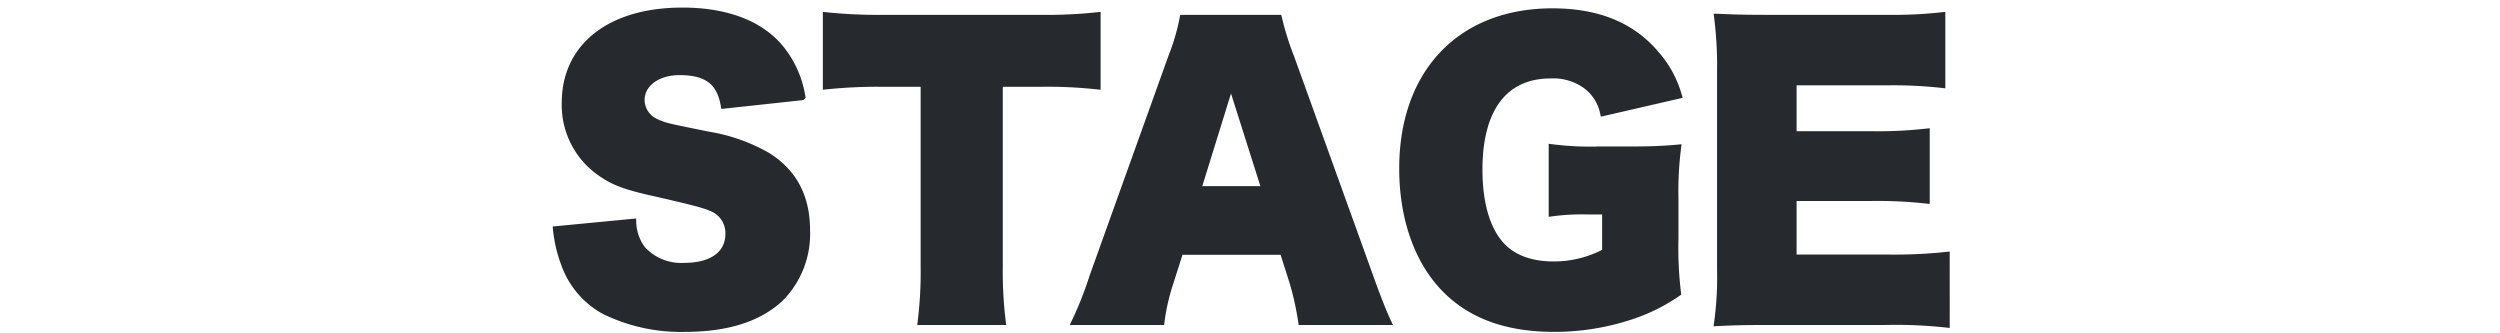
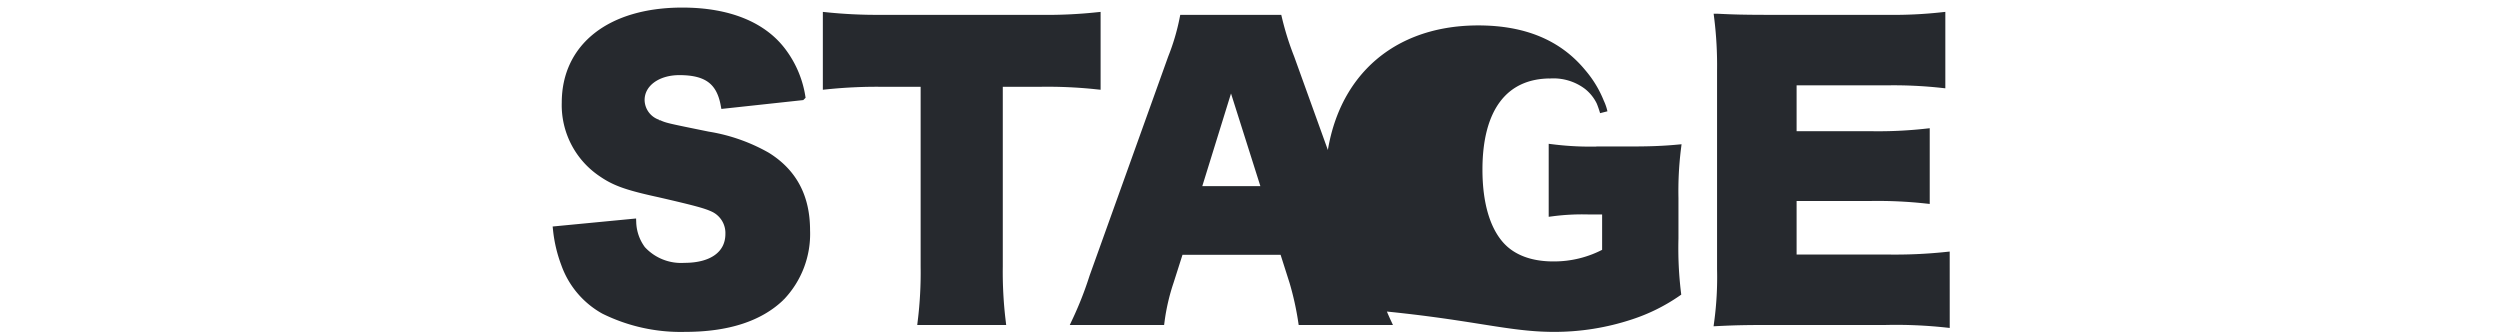
<svg xmlns="http://www.w3.org/2000/svg" width="330" height="44" viewBox="0 0 330 44">
  <g id="sec_ttl_en_stage_shadow" transform="translate(-487 -1010)">
-     <rect id="長方形_1498" data-name="長方形 1498" width="330" height="44" transform="translate(487 1010)" fill="none" />
-     <path id="パス_5649" data-name="パス 5649" d="M1.776-10.56A17.9,17.9,0,0,0,2.832-6.1,11.347,11.347,0,0,0,8.016.048,22.785,22.785,0,0,0,18.72,2.4c5.616,0,9.84-1.392,12.624-4.08a12.018,12.018,0,0,0,3.36-8.832c0-4.416-1.728-7.632-5.184-9.792a23.106,23.106,0,0,0-7.776-2.736c-5.664-1.152-5.664-1.152-6.624-1.584A3.3,3.3,0,0,1,12.864-27.7c0-2.208,2.16-3.792,5.088-3.792,3.648,0,5.376,1.3,5.952,4.416l10.176-1.1a13.365,13.365,0,0,0-2.4-5.76c-2.592-3.6-7.248-5.472-13.344-5.472-9.456,0-15.408,4.656-15.408,12.048a10.808,10.808,0,0,0,4.656,9.216C9.36-16.9,10.9-16.32,15.312-15.36c4.992,1.152,6.192,1.488,7.2,1.968a3.611,3.611,0,0,1,2.016,3.36c0,2.688-2.208,4.32-5.9,4.32a7.011,7.011,0,0,1-5.616-2.256A6.346,6.346,0,0,1,11.76-11.52ZM60.144-29.952h5.424a61.9,61.9,0,0,1,7.488.336v-9.168a63.487,63.487,0,0,1-7.488.336H44.544a65.791,65.791,0,0,1-7.152-.336v9.168a64.958,64.958,0,0,1,7.248-.336H50.3V-5.76a53.239,53.239,0,0,1-.384,7.248H60.528a54.616,54.616,0,0,1-.384-7.248ZM111.36,1.488c-.624-1.344-1.392-3.312-2.3-5.856L98.64-33.264a38.3,38.3,0,0,1-1.632-5.184H84.48a29.3,29.3,0,0,1-1.536,5.184L72.576-4.368a47.288,47.288,0,0,1-2.3,5.856H81.5A27.662,27.662,0,0,1,82.7-3.7L84-7.776H97.68l1.3,4.08a38.982,38.982,0,0,1,1.152,5.184ZM95.328-15.84H86.3l4.464-14.4ZM140.256-13.1v5.472A14.382,14.382,0,0,1,133.3-5.9c-3.024,0-5.376-.912-6.912-2.592-1.92-2.112-2.928-5.568-2.928-10.032,0-8.064,3.36-12.528,9.5-12.528a7.4,7.4,0,0,1,4.848,1.488,6.075,6.075,0,0,1,2.16,3.456l9.792-2.256a13.948,13.948,0,0,0-2.832-5.232c-3.168-3.84-7.728-5.712-13.728-5.712-12.1,0-19.728,8.016-19.728,20.64,0,6.576,2.016,12.288,5.664,15.936C122.544.72,127.3,2.4,133.392,2.4A32.062,32.062,0,0,0,143.568.768a23.779,23.779,0,0,0,6.1-3.024,48.977,48.977,0,0,1-.336-7.152v-5.376a45.552,45.552,0,0,1,.336-6.528c-2.112.192-3.888.24-6.336.24h-3.84a40.881,40.881,0,0,1-6.288-.288v8.5a30.764,30.764,0,0,1,4.752-.24Zm44.88,5.952a64.982,64.982,0,0,1-7.824.336H164.928V-14.88H175.3a59.279,59.279,0,0,1,7.2.336v-8.88a57.522,57.522,0,0,1-7.2.336H164.928v-7.056h12.48a58.939,58.939,0,0,1,7.152.336v-8.976a58.939,58.939,0,0,1-7.152.336H162.1c-3.744,0-5.088-.048-7.056-.144a50.884,50.884,0,0,1,.384,7.008V-5.376a44.24,44.24,0,0,1-.384,7.008c2.064-.1,3.408-.144,7.056-.144h15.12a61.657,61.657,0,0,1,7.92.336Z" transform="translate(558.724 1050.908)" fill="#26292e" stroke="#26292e" stroke-width="1" />
+     <path id="パス_5649" data-name="パス 5649" d="M1.776-10.56A17.9,17.9,0,0,0,2.832-6.1,11.347,11.347,0,0,0,8.016.048,22.785,22.785,0,0,0,18.72,2.4c5.616,0,9.84-1.392,12.624-4.08a12.018,12.018,0,0,0,3.36-8.832c0-4.416-1.728-7.632-5.184-9.792a23.106,23.106,0,0,0-7.776-2.736c-5.664-1.152-5.664-1.152-6.624-1.584A3.3,3.3,0,0,1,12.864-27.7c0-2.208,2.16-3.792,5.088-3.792,3.648,0,5.376,1.3,5.952,4.416l10.176-1.1a13.365,13.365,0,0,0-2.4-5.76c-2.592-3.6-7.248-5.472-13.344-5.472-9.456,0-15.408,4.656-15.408,12.048a10.808,10.808,0,0,0,4.656,9.216C9.36-16.9,10.9-16.32,15.312-15.36c4.992,1.152,6.192,1.488,7.2,1.968a3.611,3.611,0,0,1,2.016,3.36c0,2.688-2.208,4.32-5.9,4.32a7.011,7.011,0,0,1-5.616-2.256A6.346,6.346,0,0,1,11.76-11.52ZM60.144-29.952h5.424a61.9,61.9,0,0,1,7.488.336v-9.168a63.487,63.487,0,0,1-7.488.336H44.544a65.791,65.791,0,0,1-7.152-.336v9.168a64.958,64.958,0,0,1,7.248-.336H50.3V-5.76a53.239,53.239,0,0,1-.384,7.248H60.528a54.616,54.616,0,0,1-.384-7.248ZM111.36,1.488c-.624-1.344-1.392-3.312-2.3-5.856L98.64-33.264a38.3,38.3,0,0,1-1.632-5.184H84.48a29.3,29.3,0,0,1-1.536,5.184L72.576-4.368a47.288,47.288,0,0,1-2.3,5.856H81.5A27.662,27.662,0,0,1,82.7-3.7L84-7.776H97.68l1.3,4.08a38.982,38.982,0,0,1,1.152,5.184ZM95.328-15.84H86.3l4.464-14.4ZM140.256-13.1v5.472A14.382,14.382,0,0,1,133.3-5.9c-3.024,0-5.376-.912-6.912-2.592-1.92-2.112-2.928-5.568-2.928-10.032,0-8.064,3.36-12.528,9.5-12.528a7.4,7.4,0,0,1,4.848,1.488,6.075,6.075,0,0,1,2.16,3.456a13.948,13.948,0,0,0-2.832-5.232c-3.168-3.84-7.728-5.712-13.728-5.712-12.1,0-19.728,8.016-19.728,20.64,0,6.576,2.016,12.288,5.664,15.936C122.544.72,127.3,2.4,133.392,2.4A32.062,32.062,0,0,0,143.568.768a23.779,23.779,0,0,0,6.1-3.024,48.977,48.977,0,0,1-.336-7.152v-5.376a45.552,45.552,0,0,1,.336-6.528c-2.112.192-3.888.24-6.336.24h-3.84a40.881,40.881,0,0,1-6.288-.288v8.5a30.764,30.764,0,0,1,4.752-.24Zm44.88,5.952a64.982,64.982,0,0,1-7.824.336H164.928V-14.88H175.3a59.279,59.279,0,0,1,7.2.336v-8.88a57.522,57.522,0,0,1-7.2.336H164.928v-7.056h12.48a58.939,58.939,0,0,1,7.152.336v-8.976a58.939,58.939,0,0,1-7.152.336H162.1c-3.744,0-5.088-.048-7.056-.144a50.884,50.884,0,0,1,.384,7.008V-5.376a44.24,44.24,0,0,1-.384,7.008c2.064-.1,3.408-.144,7.056-.144h15.12a61.657,61.657,0,0,1,7.92.336Z" transform="translate(558.724 1050.908)" fill="#26292e" stroke="#26292e" stroke-width="1" />
  </g>
</svg>